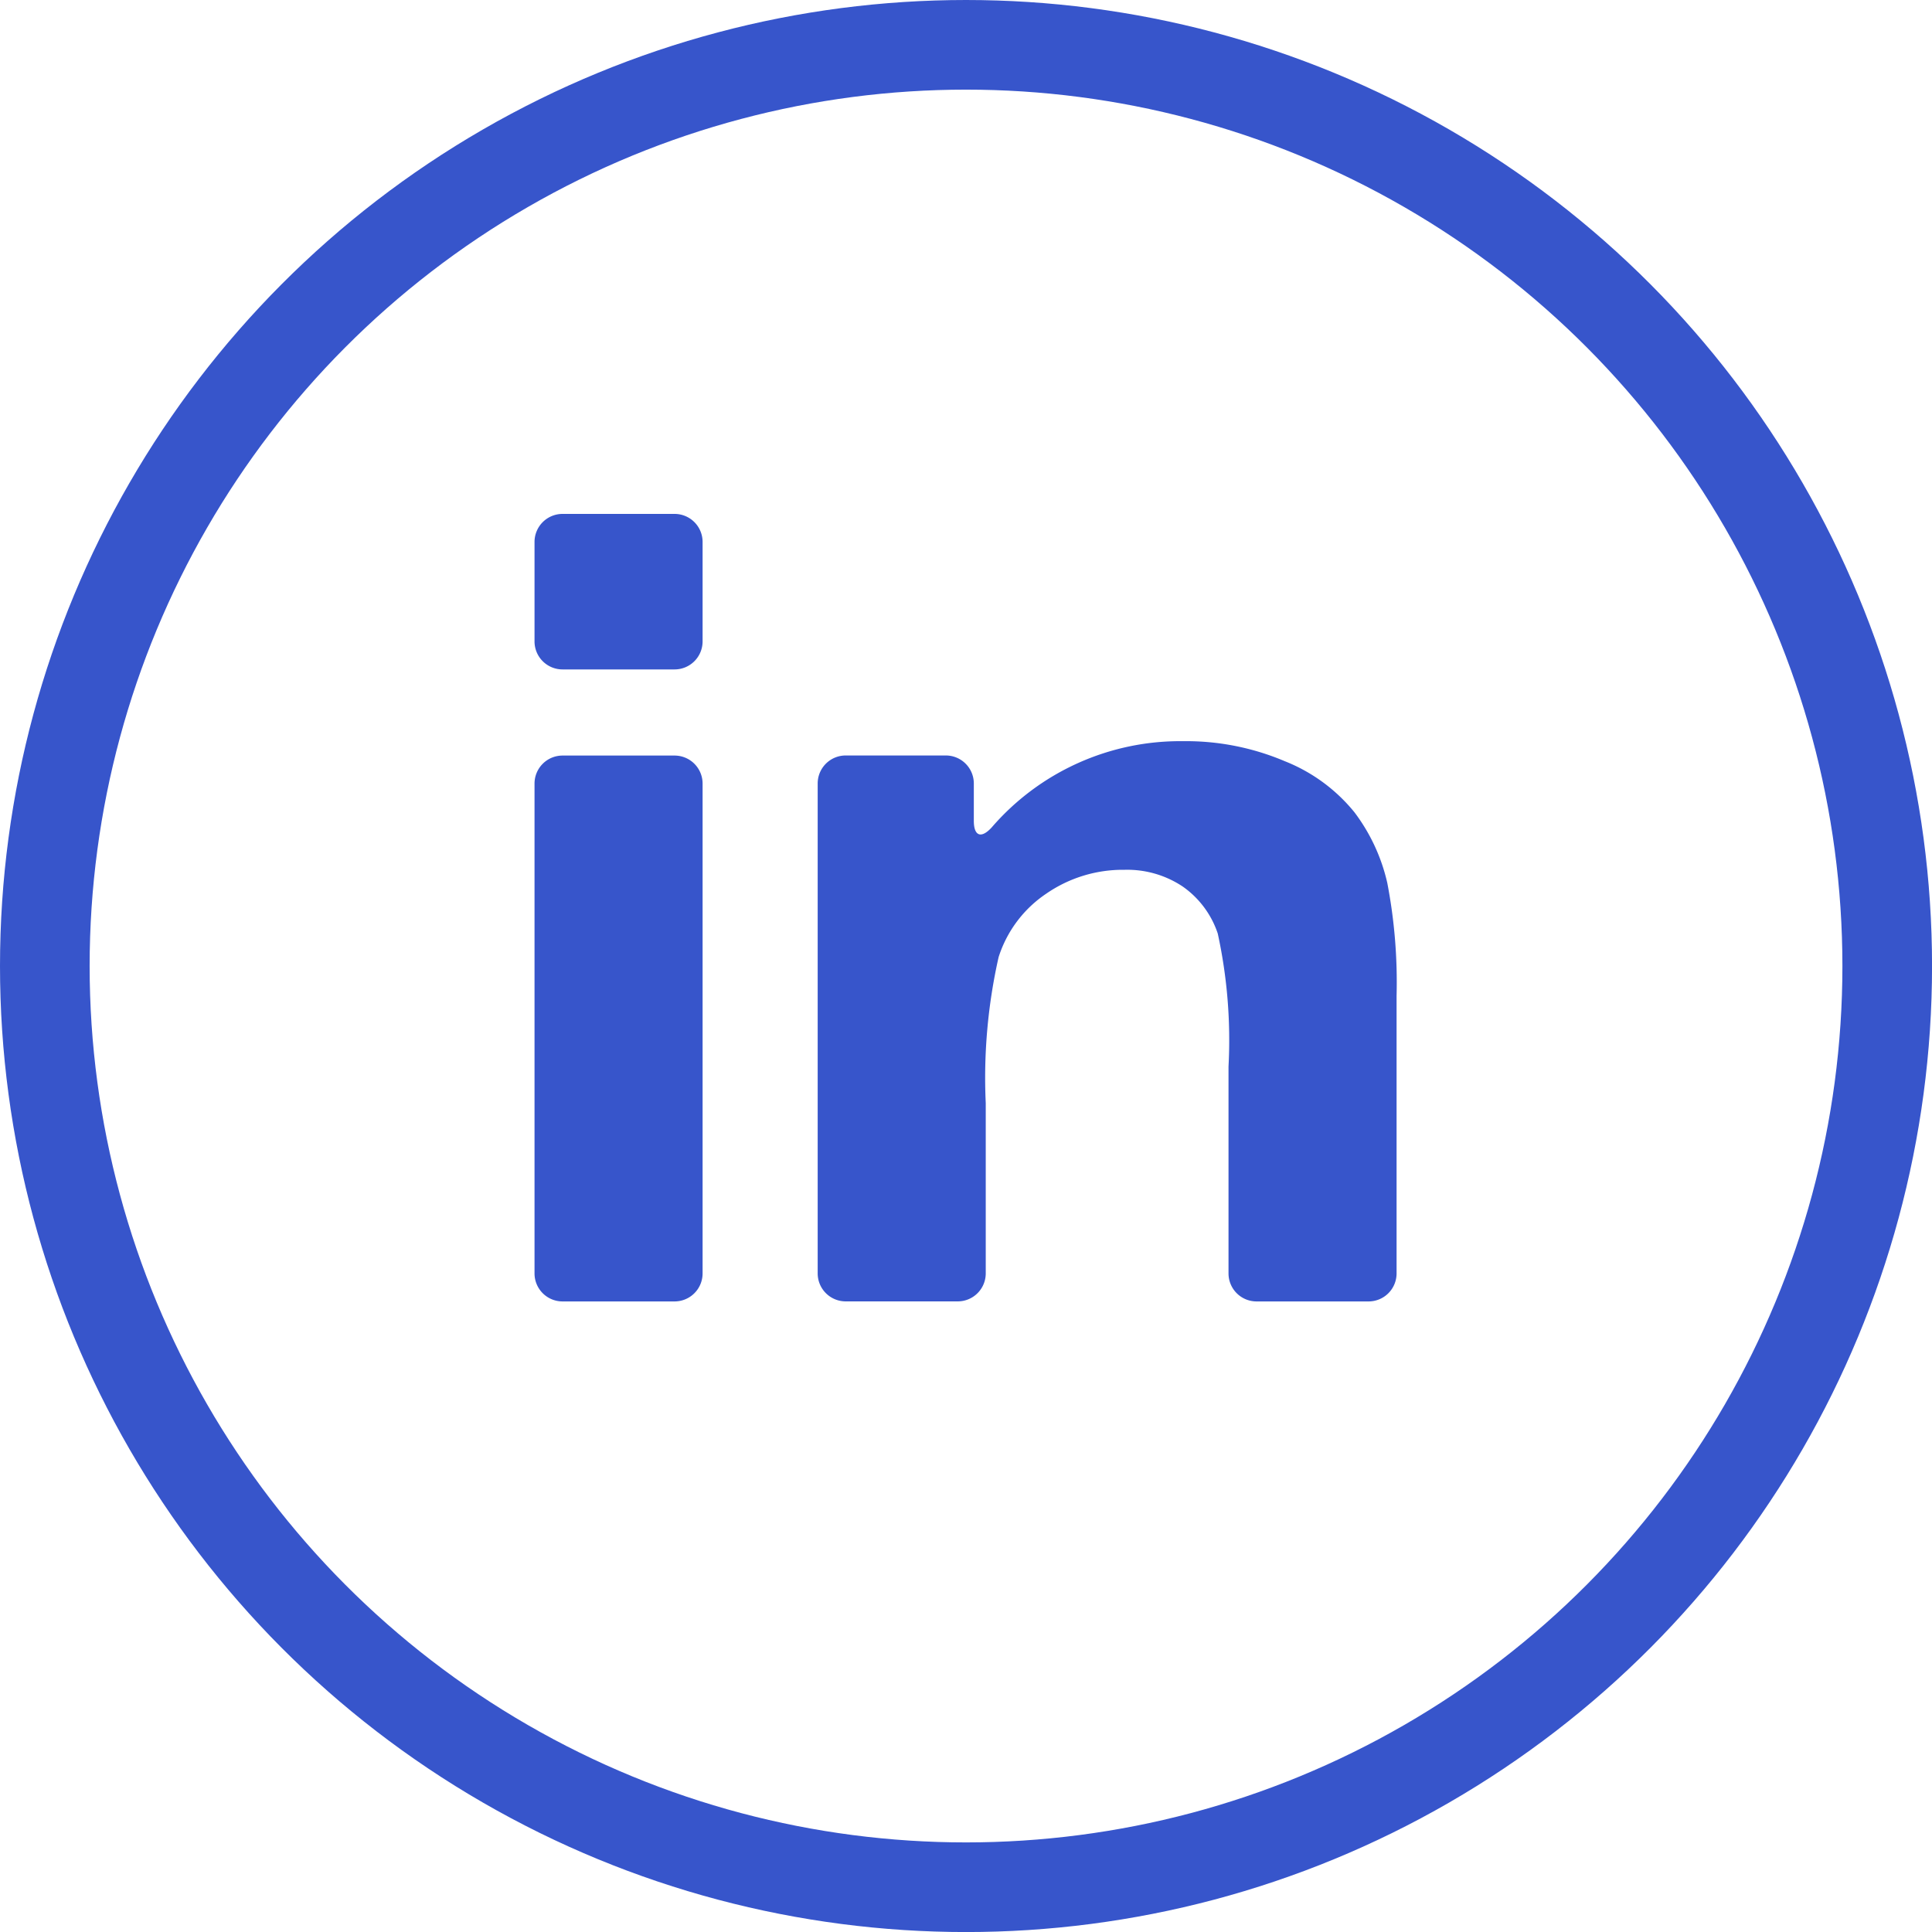
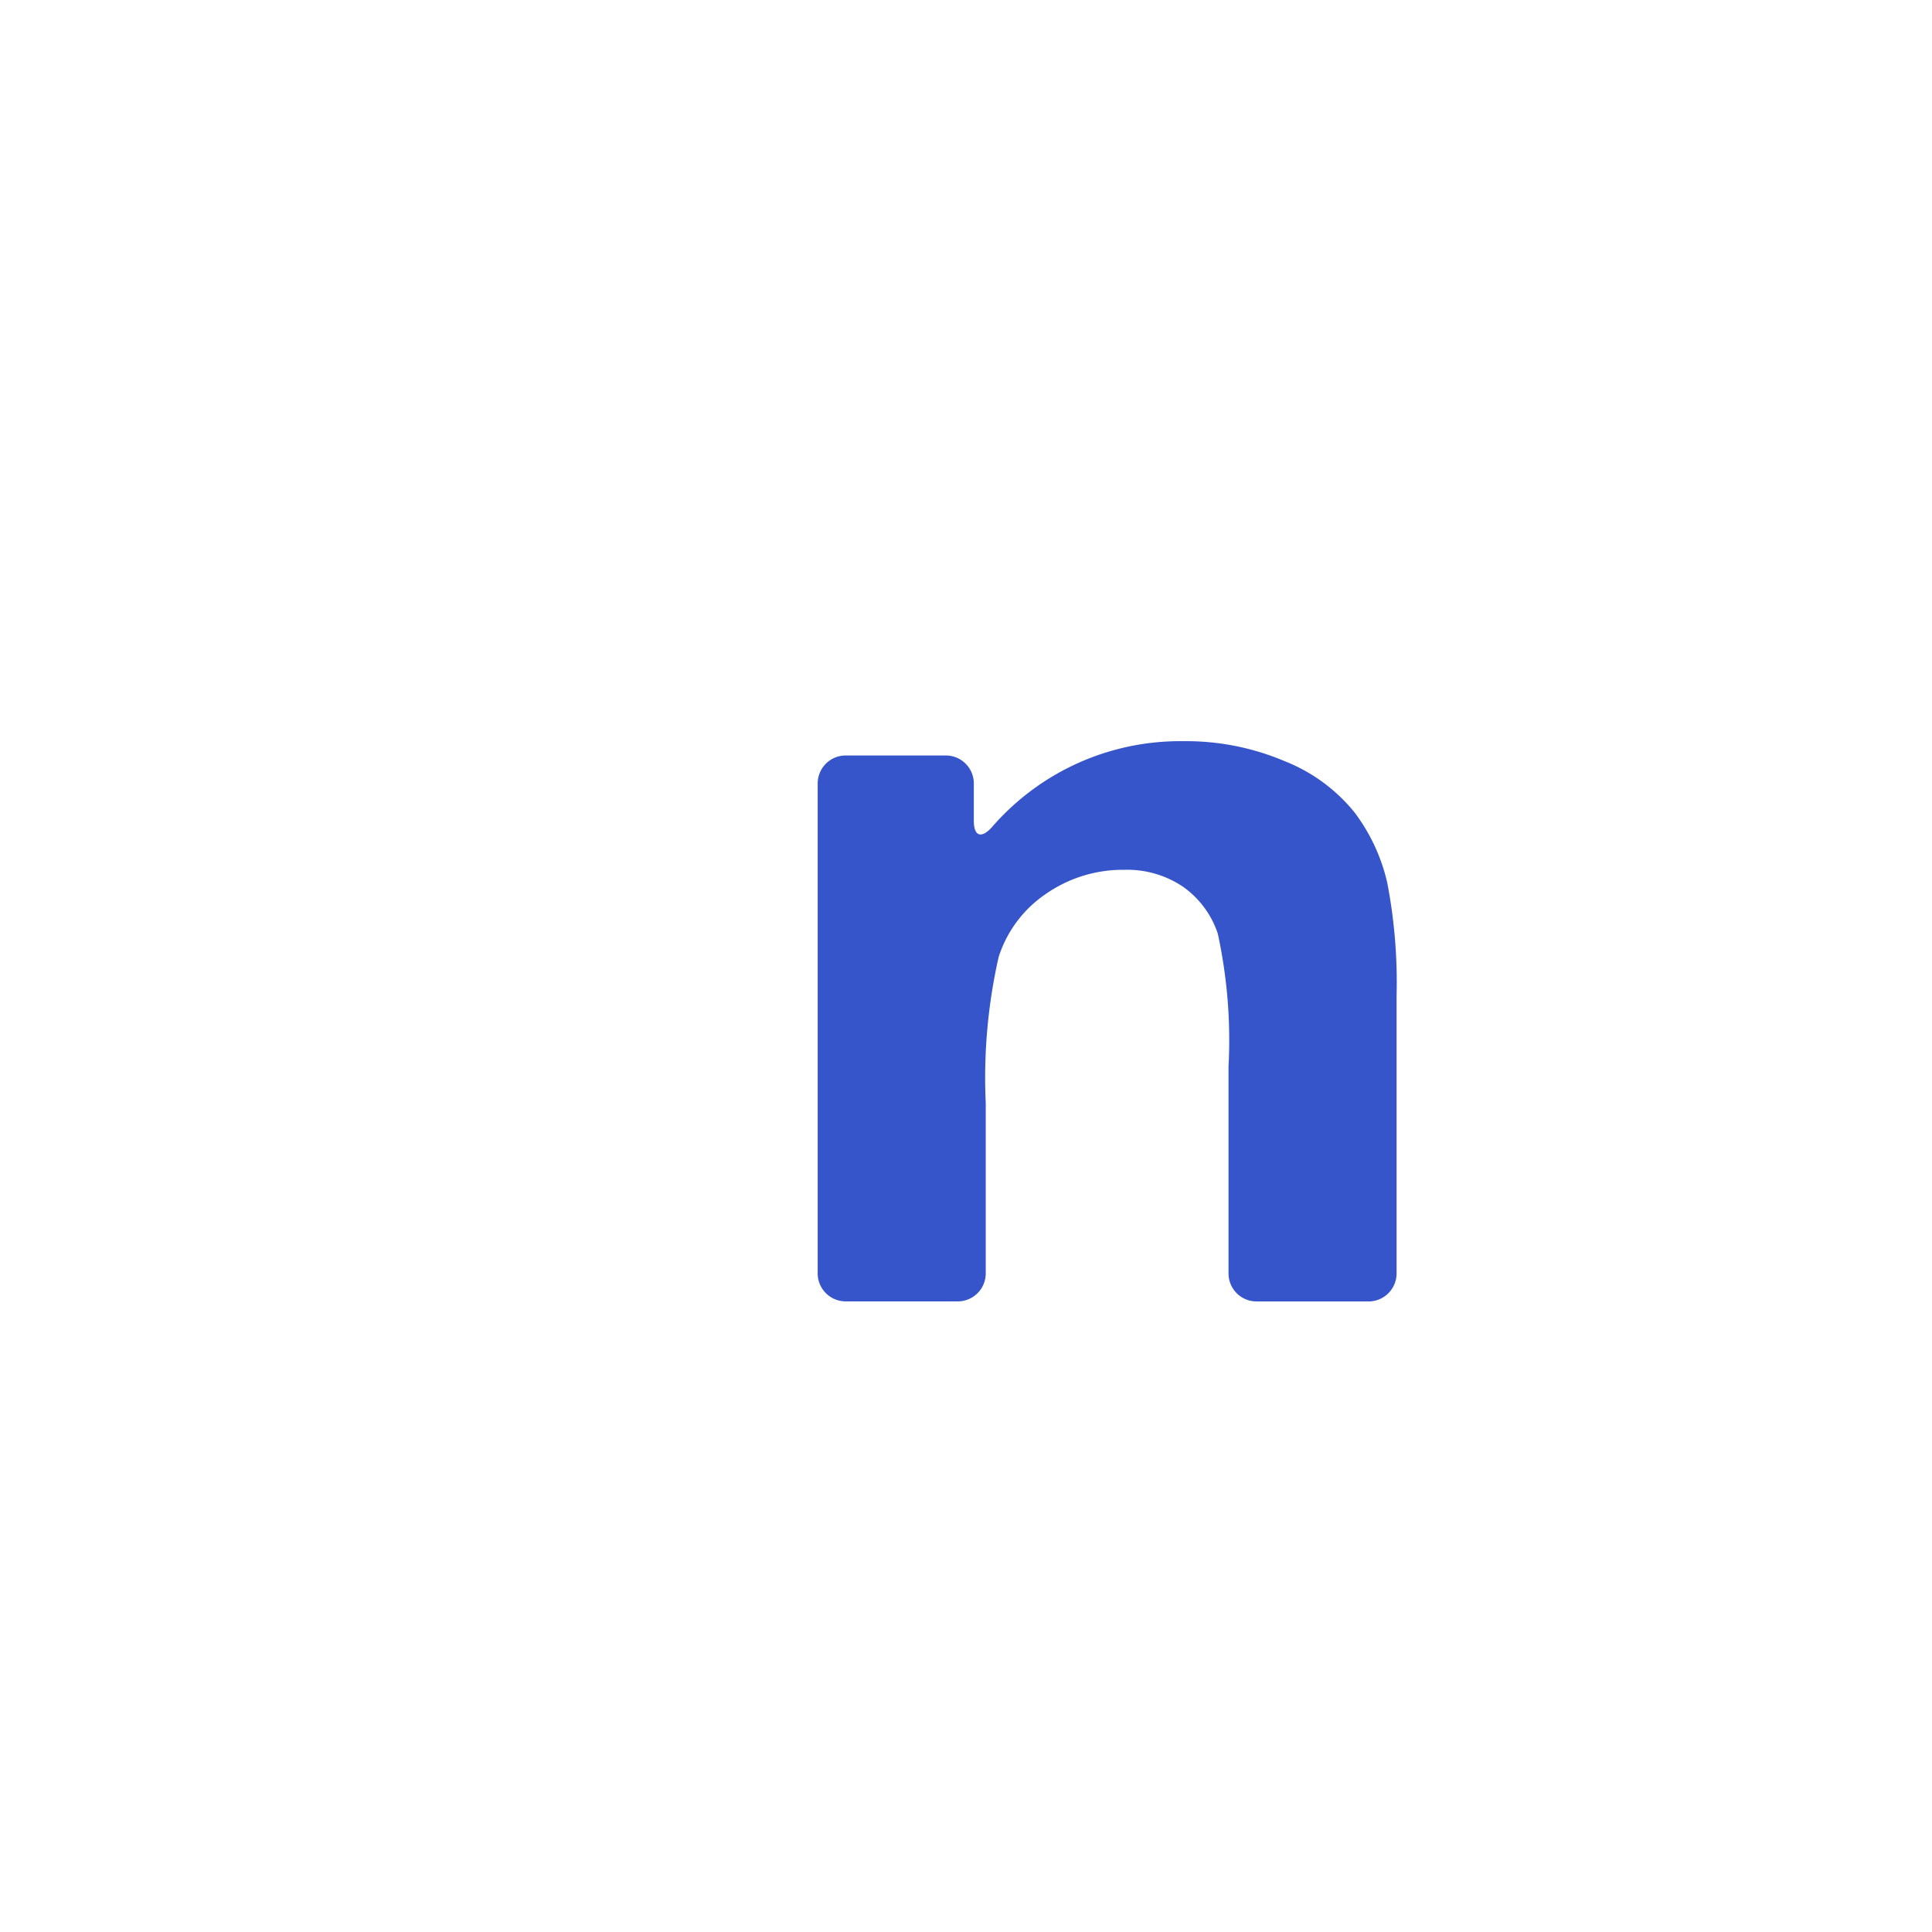
<svg xmlns="http://www.w3.org/2000/svg" width="43.109" height="43.109" viewBox="0 0 43.109 43.109">
  <g id="Group_7383" data-name="Group 7383" transform="translate(-108.908)">
    <g id="Ellipse_37" data-name="Ellipse 37" transform="translate(108.908)" fill="none" stroke="#3755cb" stroke-width="2">
-       <circle cx="21.555" cy="21.555" r="21.555" stroke="none" />
-       <circle cx="21.555" cy="21.555" r="20.555" fill="none" />
-     </g>
+       </g>
    <g id="linked-in-logo-of-two-letters" transform="translate(120.835 11.467)">
      <g id="Group_290" data-name="Group 290" transform="translate(0 0)">
-         <path id="Path_20" data-name="Path 20" d="M.625,191.03h2.5a.625.625,0,0,0,.625-.625V179.475a.625.625,0,0,0-.625-.625H.625a.625.625,0,0,0-.625.625v10.931A.625.625,0,0,0,.625,191.03Z" transform="translate(0 -173.458)" fill="#3755cb" />
-         <path id="Path_21" data-name="Path 21" d="M.625,27.386h2.5a.625.625,0,0,0,.625-.625V24.541a.625.625,0,0,0-.625-.625H.625A.625.625,0,0,0,0,24.541v2.221A.625.625,0,0,0,.625,27.386Z" transform="translate(0 -23.916)" fill="#3755cb" />
        <path id="Path_22" data-name="Path 22" d="M193.522,171.233a3.8,3.8,0,0,0-1.555-1.141,5.629,5.629,0,0,0-2.269-.447,5.556,5.556,0,0,0-4.27,1.923c-.232.255-.4.2-.4-.146v-.833a.625.625,0,0,0-.625-.625h-2.234a.625.625,0,0,0-.625.625v10.931a.625.625,0,0,0,.625.625h2.5a.625.625,0,0,0,.625-.625v-3.8a12.232,12.232,0,0,1,.287-3.256,2.689,2.689,0,0,1,1.061-1.415,3.007,3.007,0,0,1,1.748-.534,2.231,2.231,0,0,1,1.3.374,2.083,2.083,0,0,1,.781,1.048,11.176,11.176,0,0,1,.24,2.969v4.615a.625.625,0,0,0,.625.625h2.5a.625.625,0,0,0,.625-.625v-6.19a11.724,11.724,0,0,0-.207-2.522A4.131,4.131,0,0,0,193.522,171.233Z" transform="translate(-175.226 -164.574)" fill="#3755cb" />
      </g>
    </g>
  </g>
</svg>